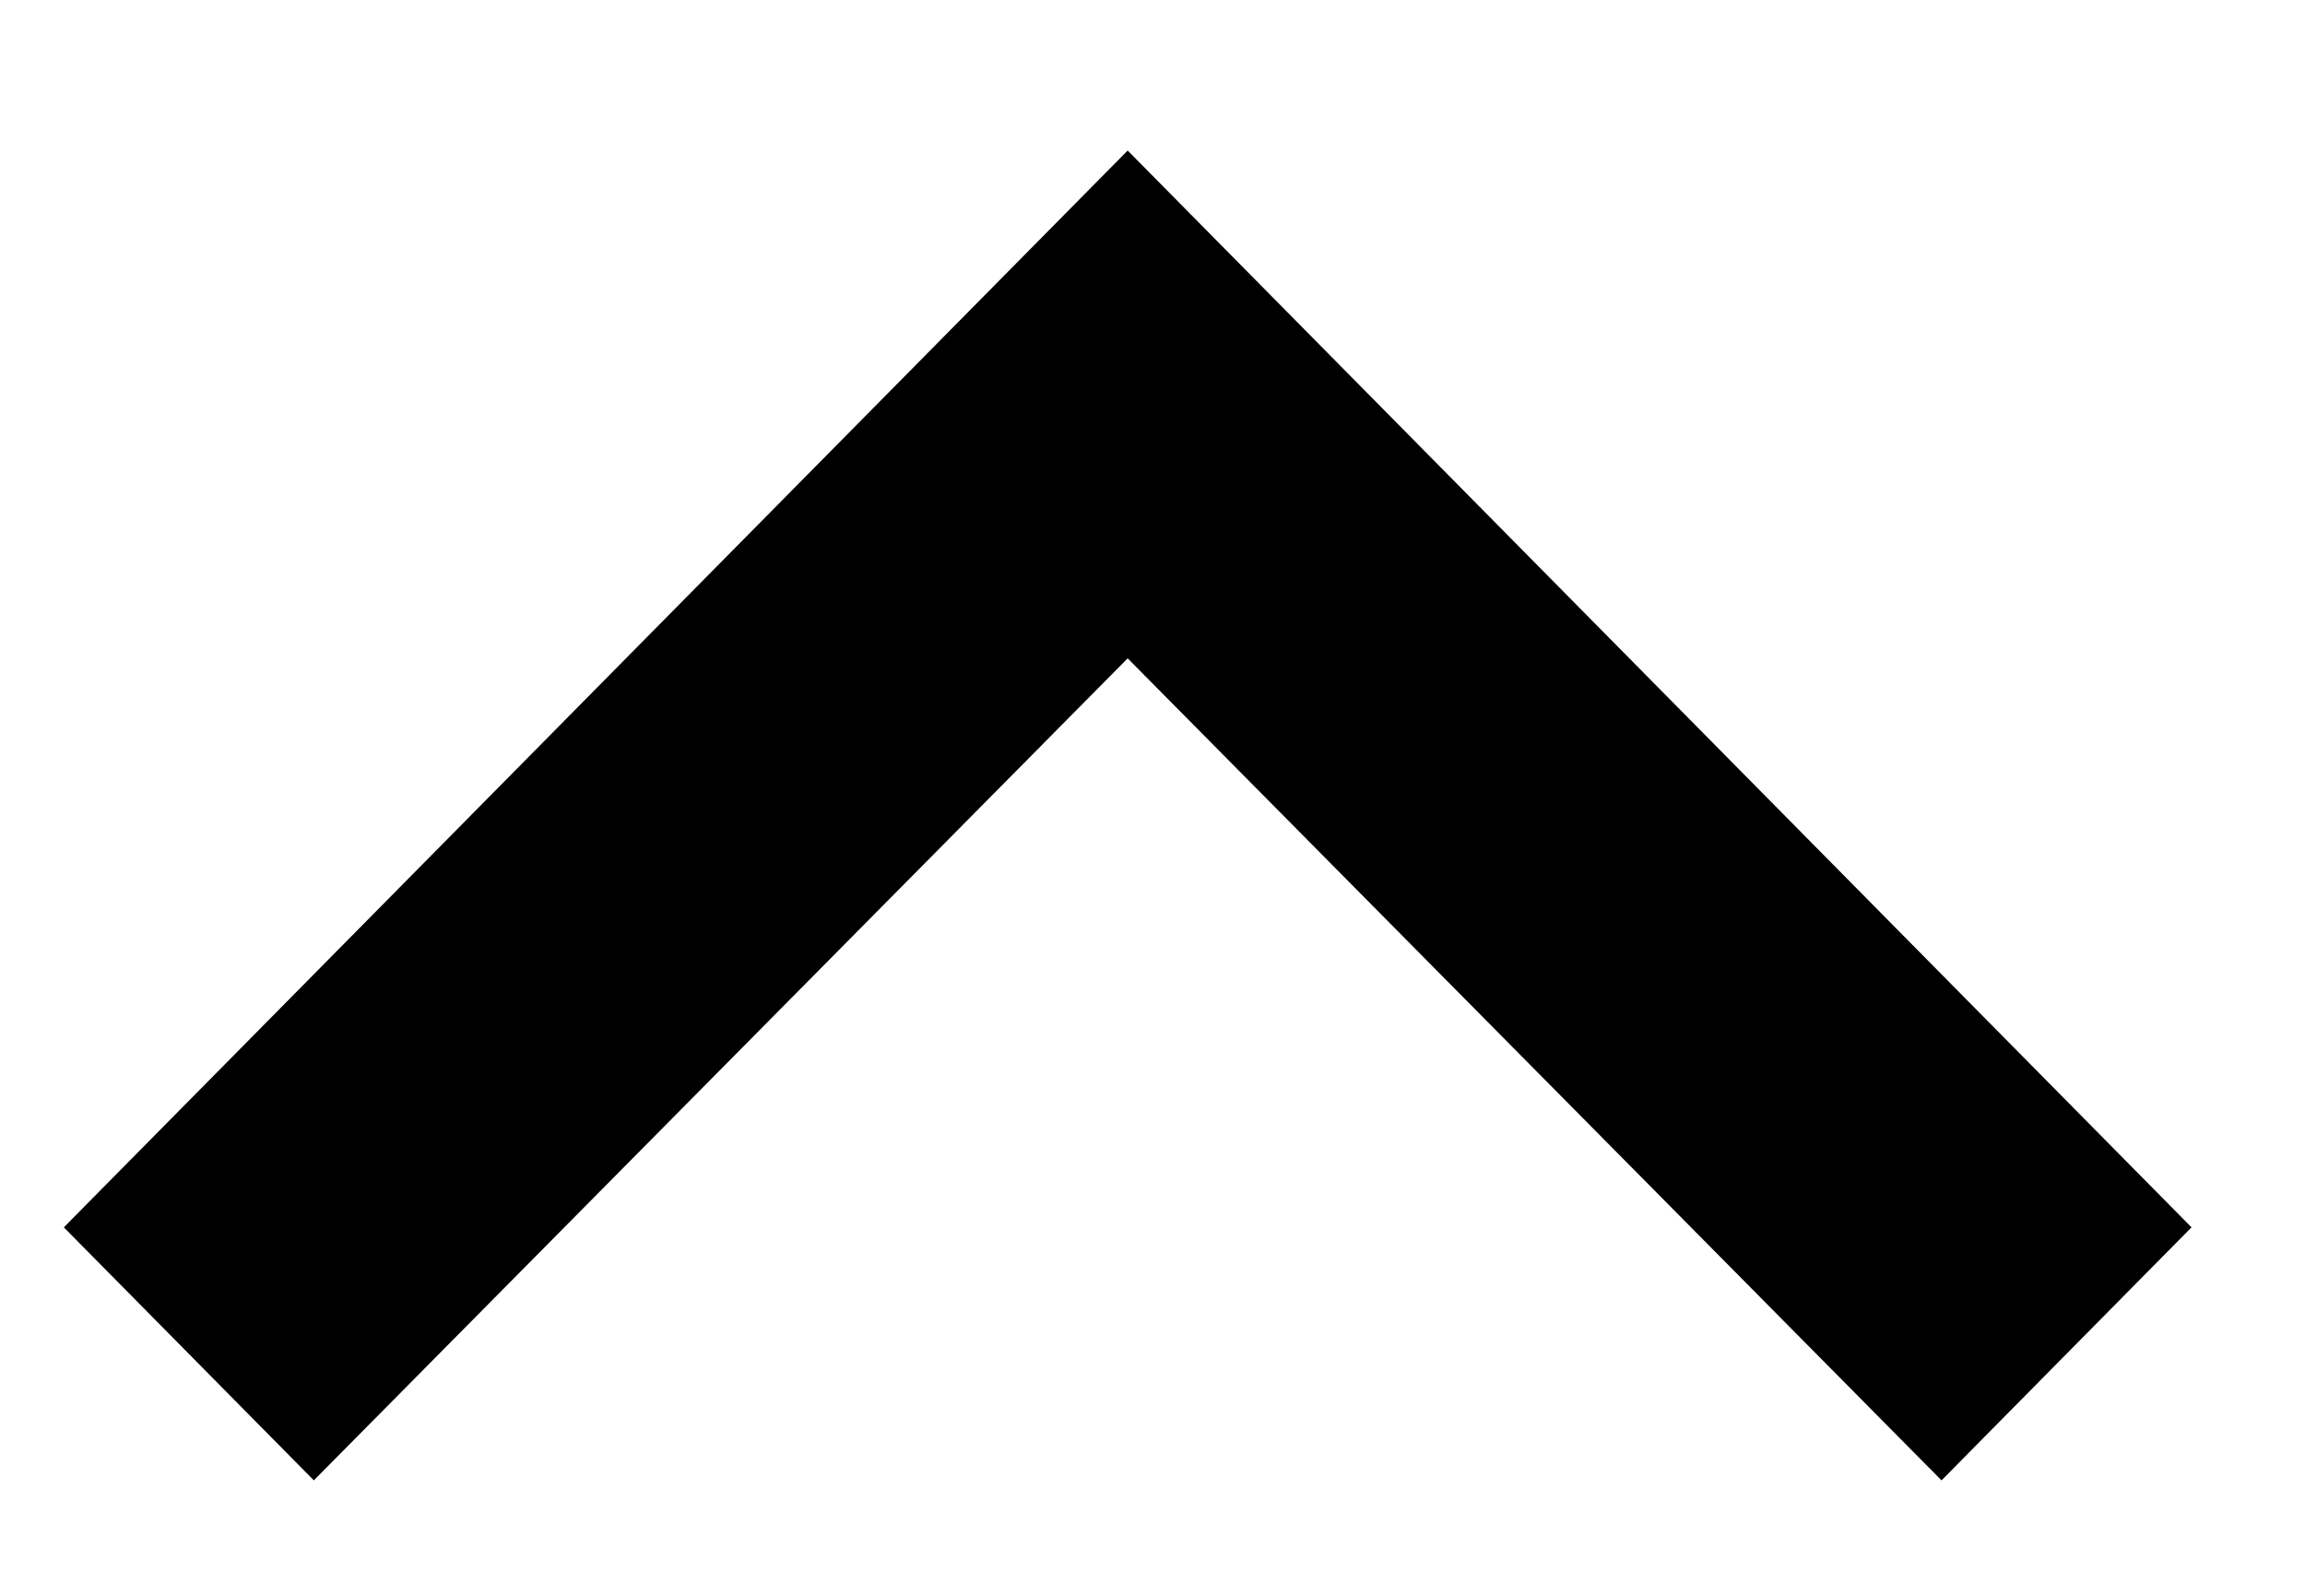
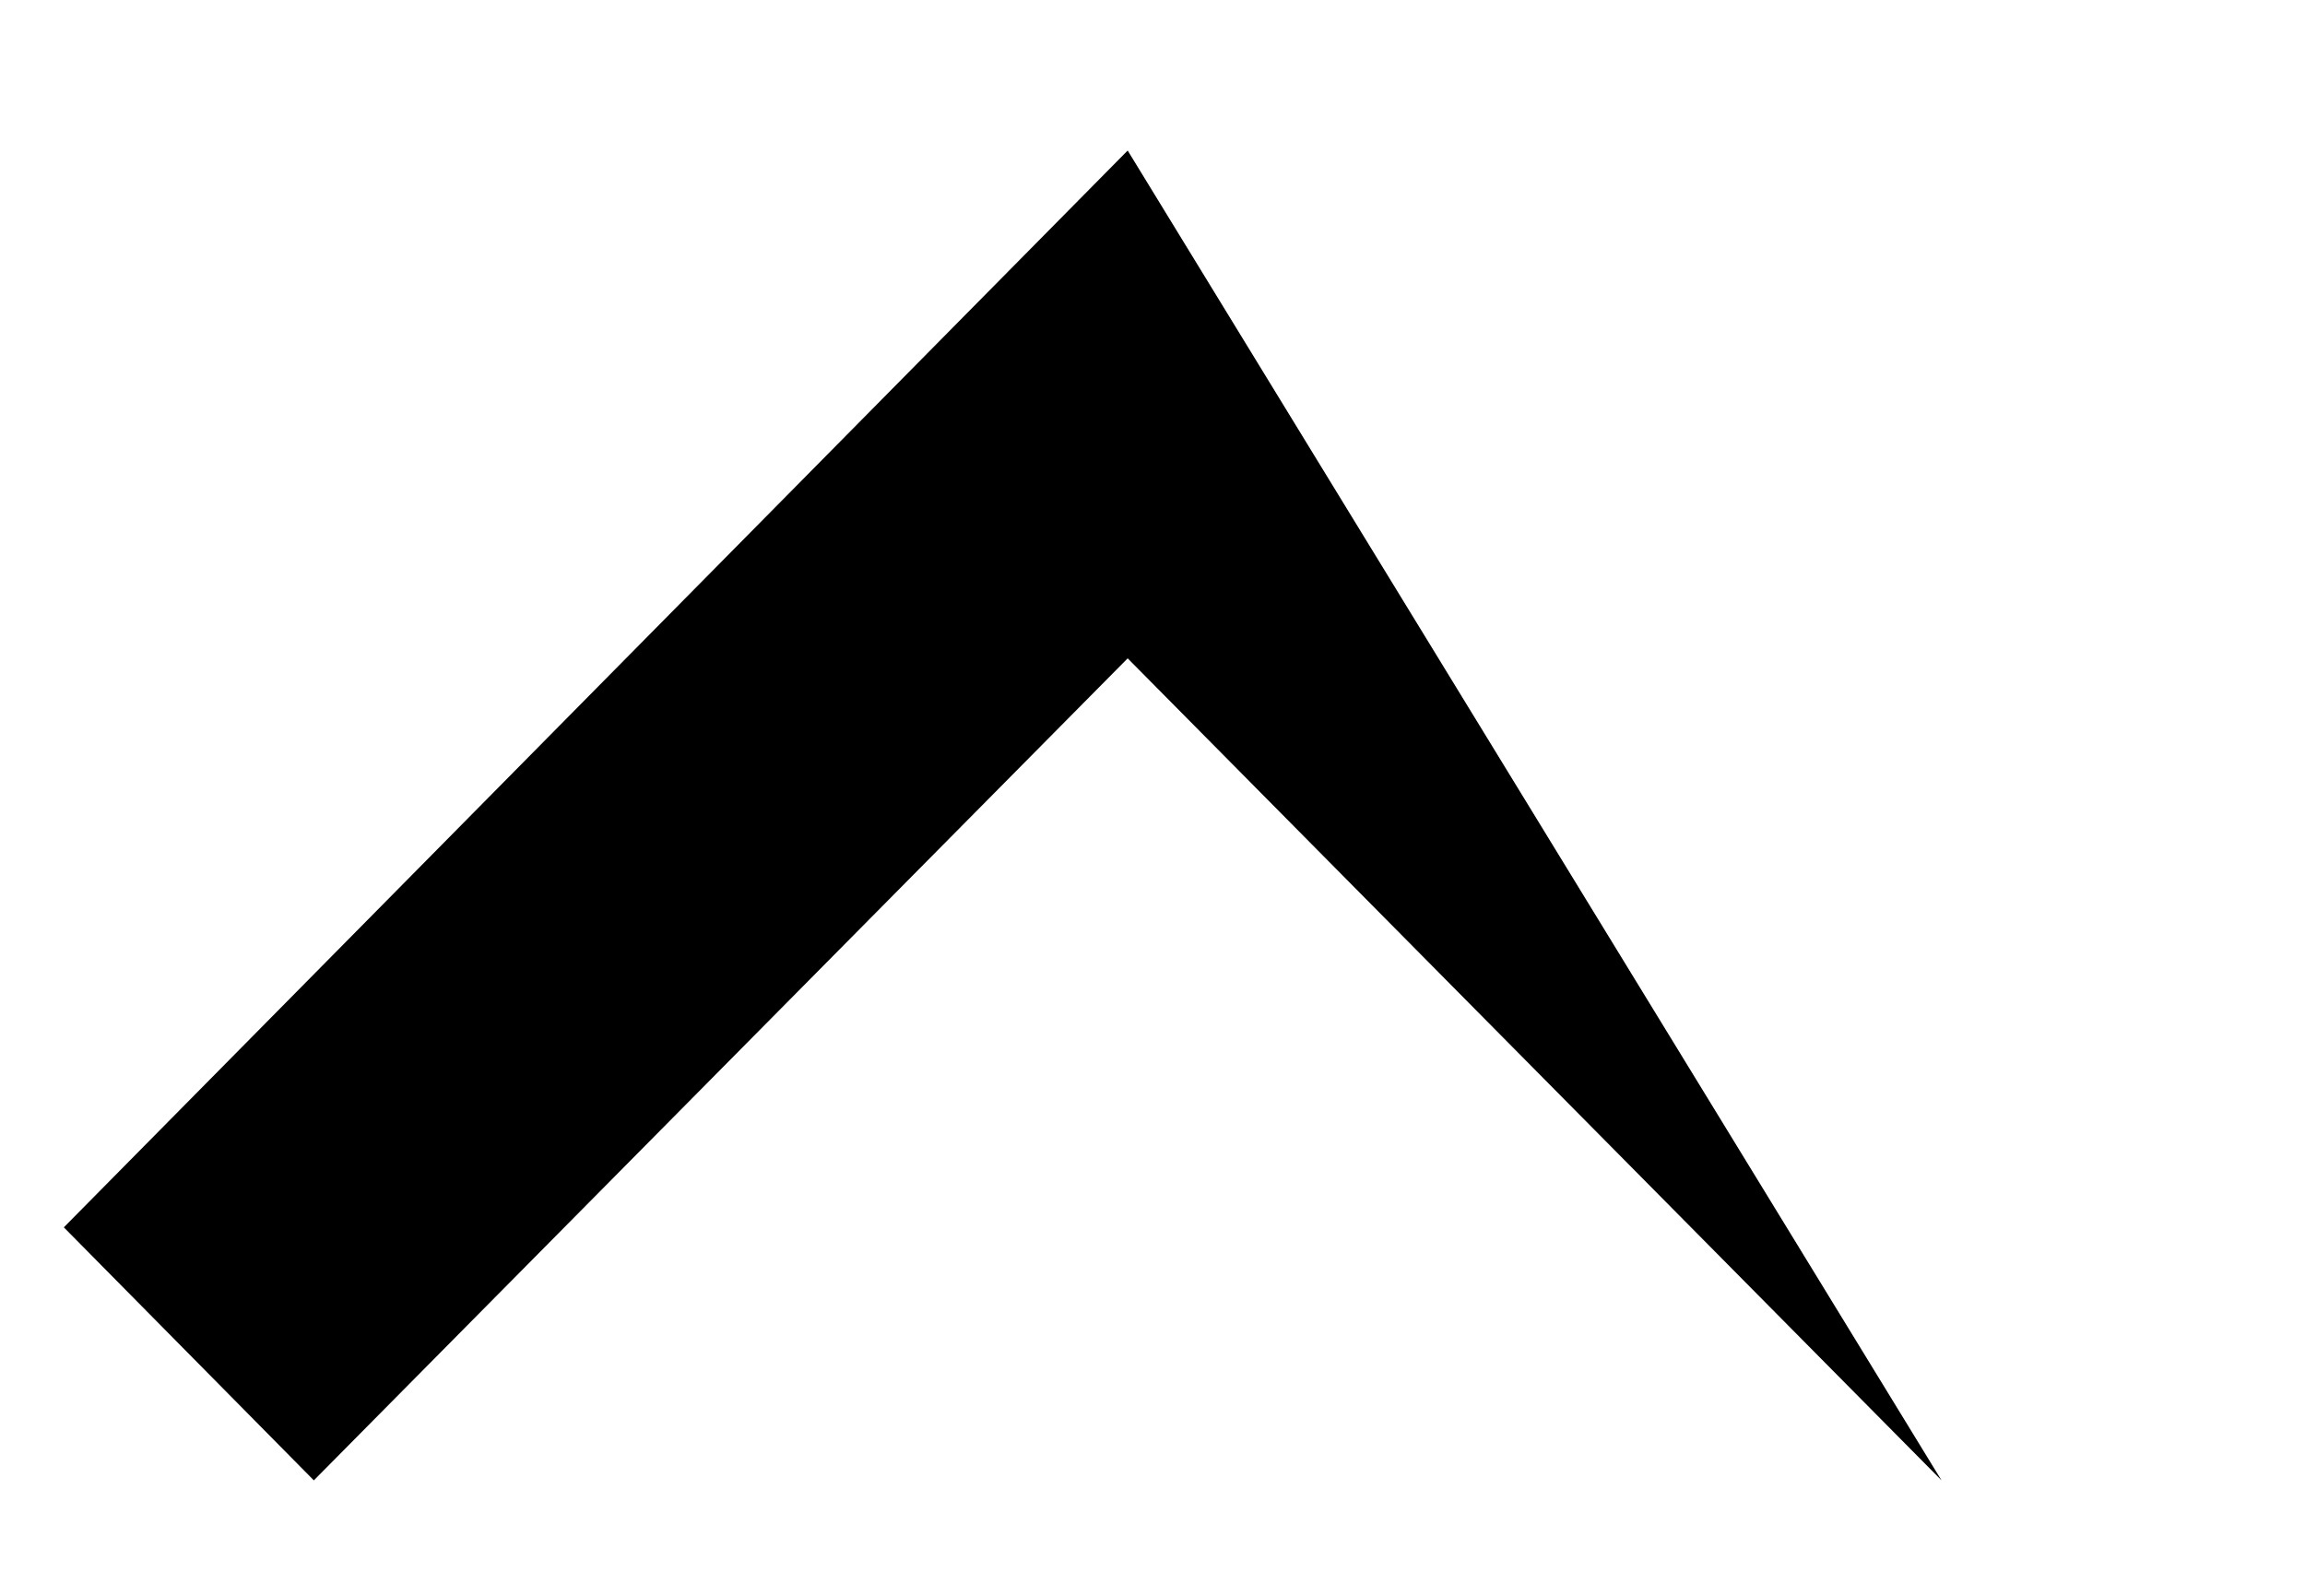
<svg xmlns="http://www.w3.org/2000/svg" width="13" height="9" viewBox="0 0 13 9" fill="none">
-   <path d="M10.95 8.349L6.36 3.713L1.77 8.349L0.36 6.922L6.36 0.849L12.36 6.922L10.95 8.349Z" fill="black" />
+   <path d="M10.95 8.349L6.36 3.713L1.77 8.349L0.36 6.922L6.36 0.849L10.95 8.349Z" fill="black" />
</svg>